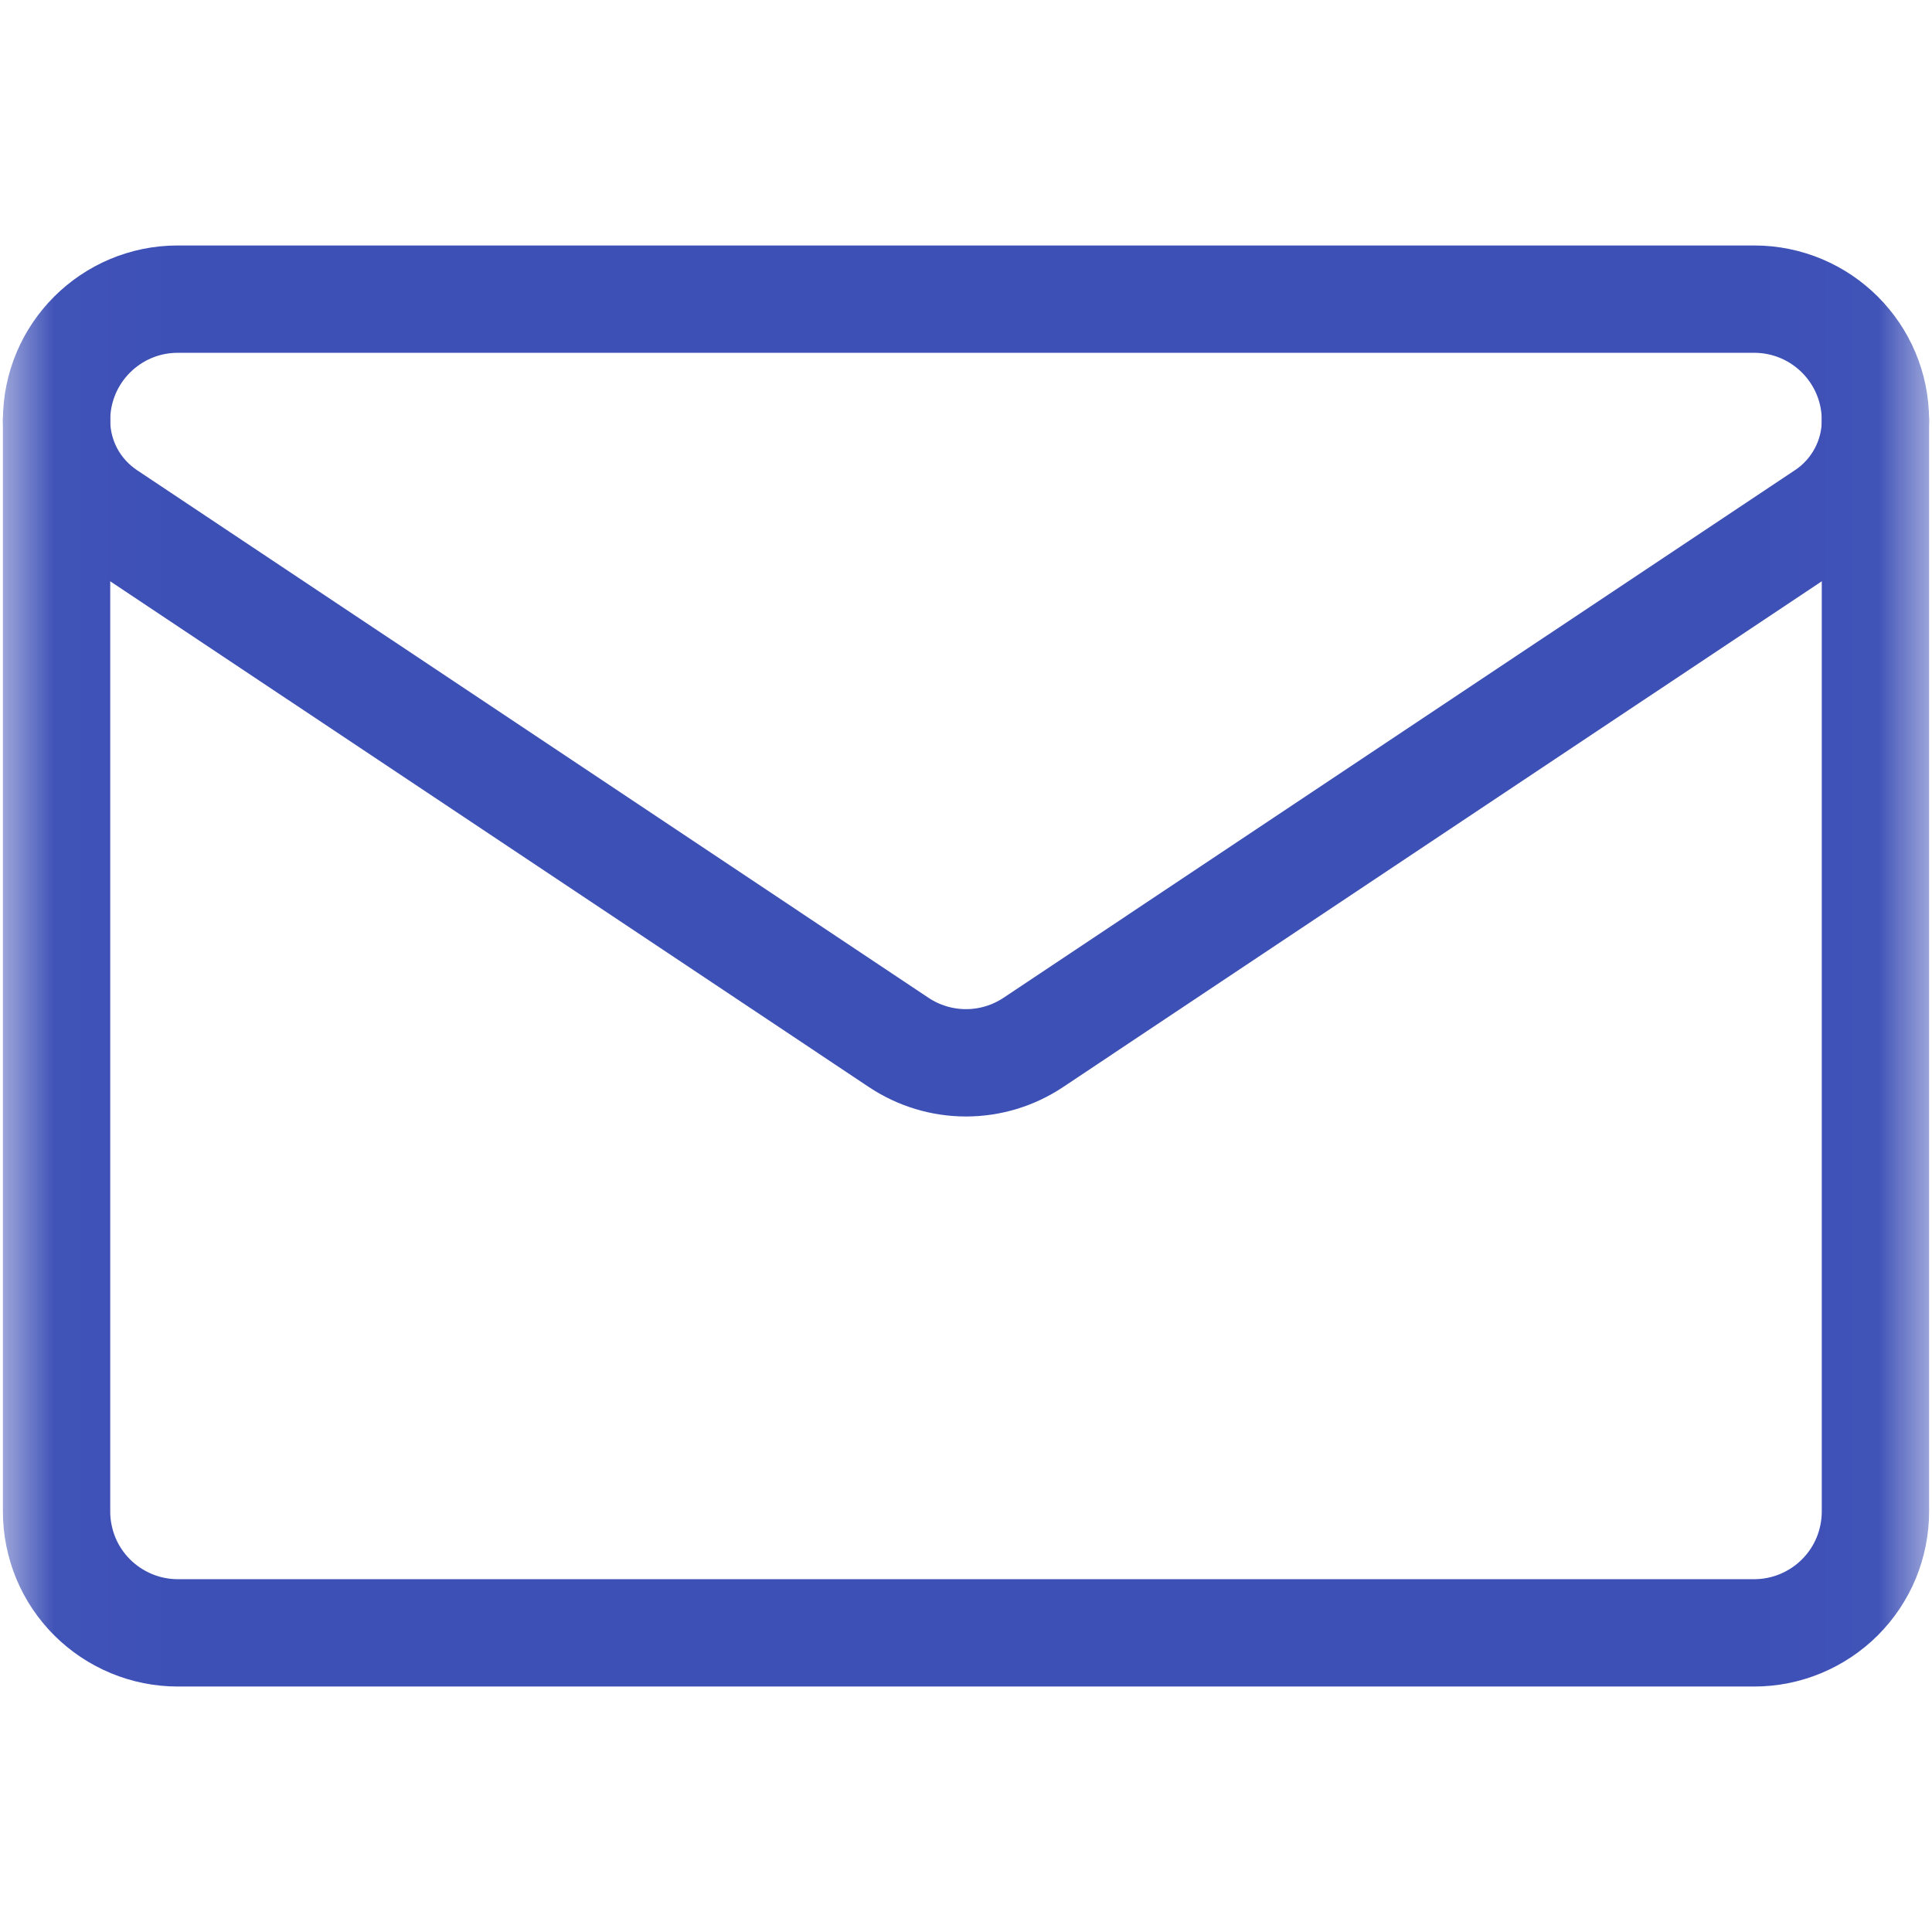
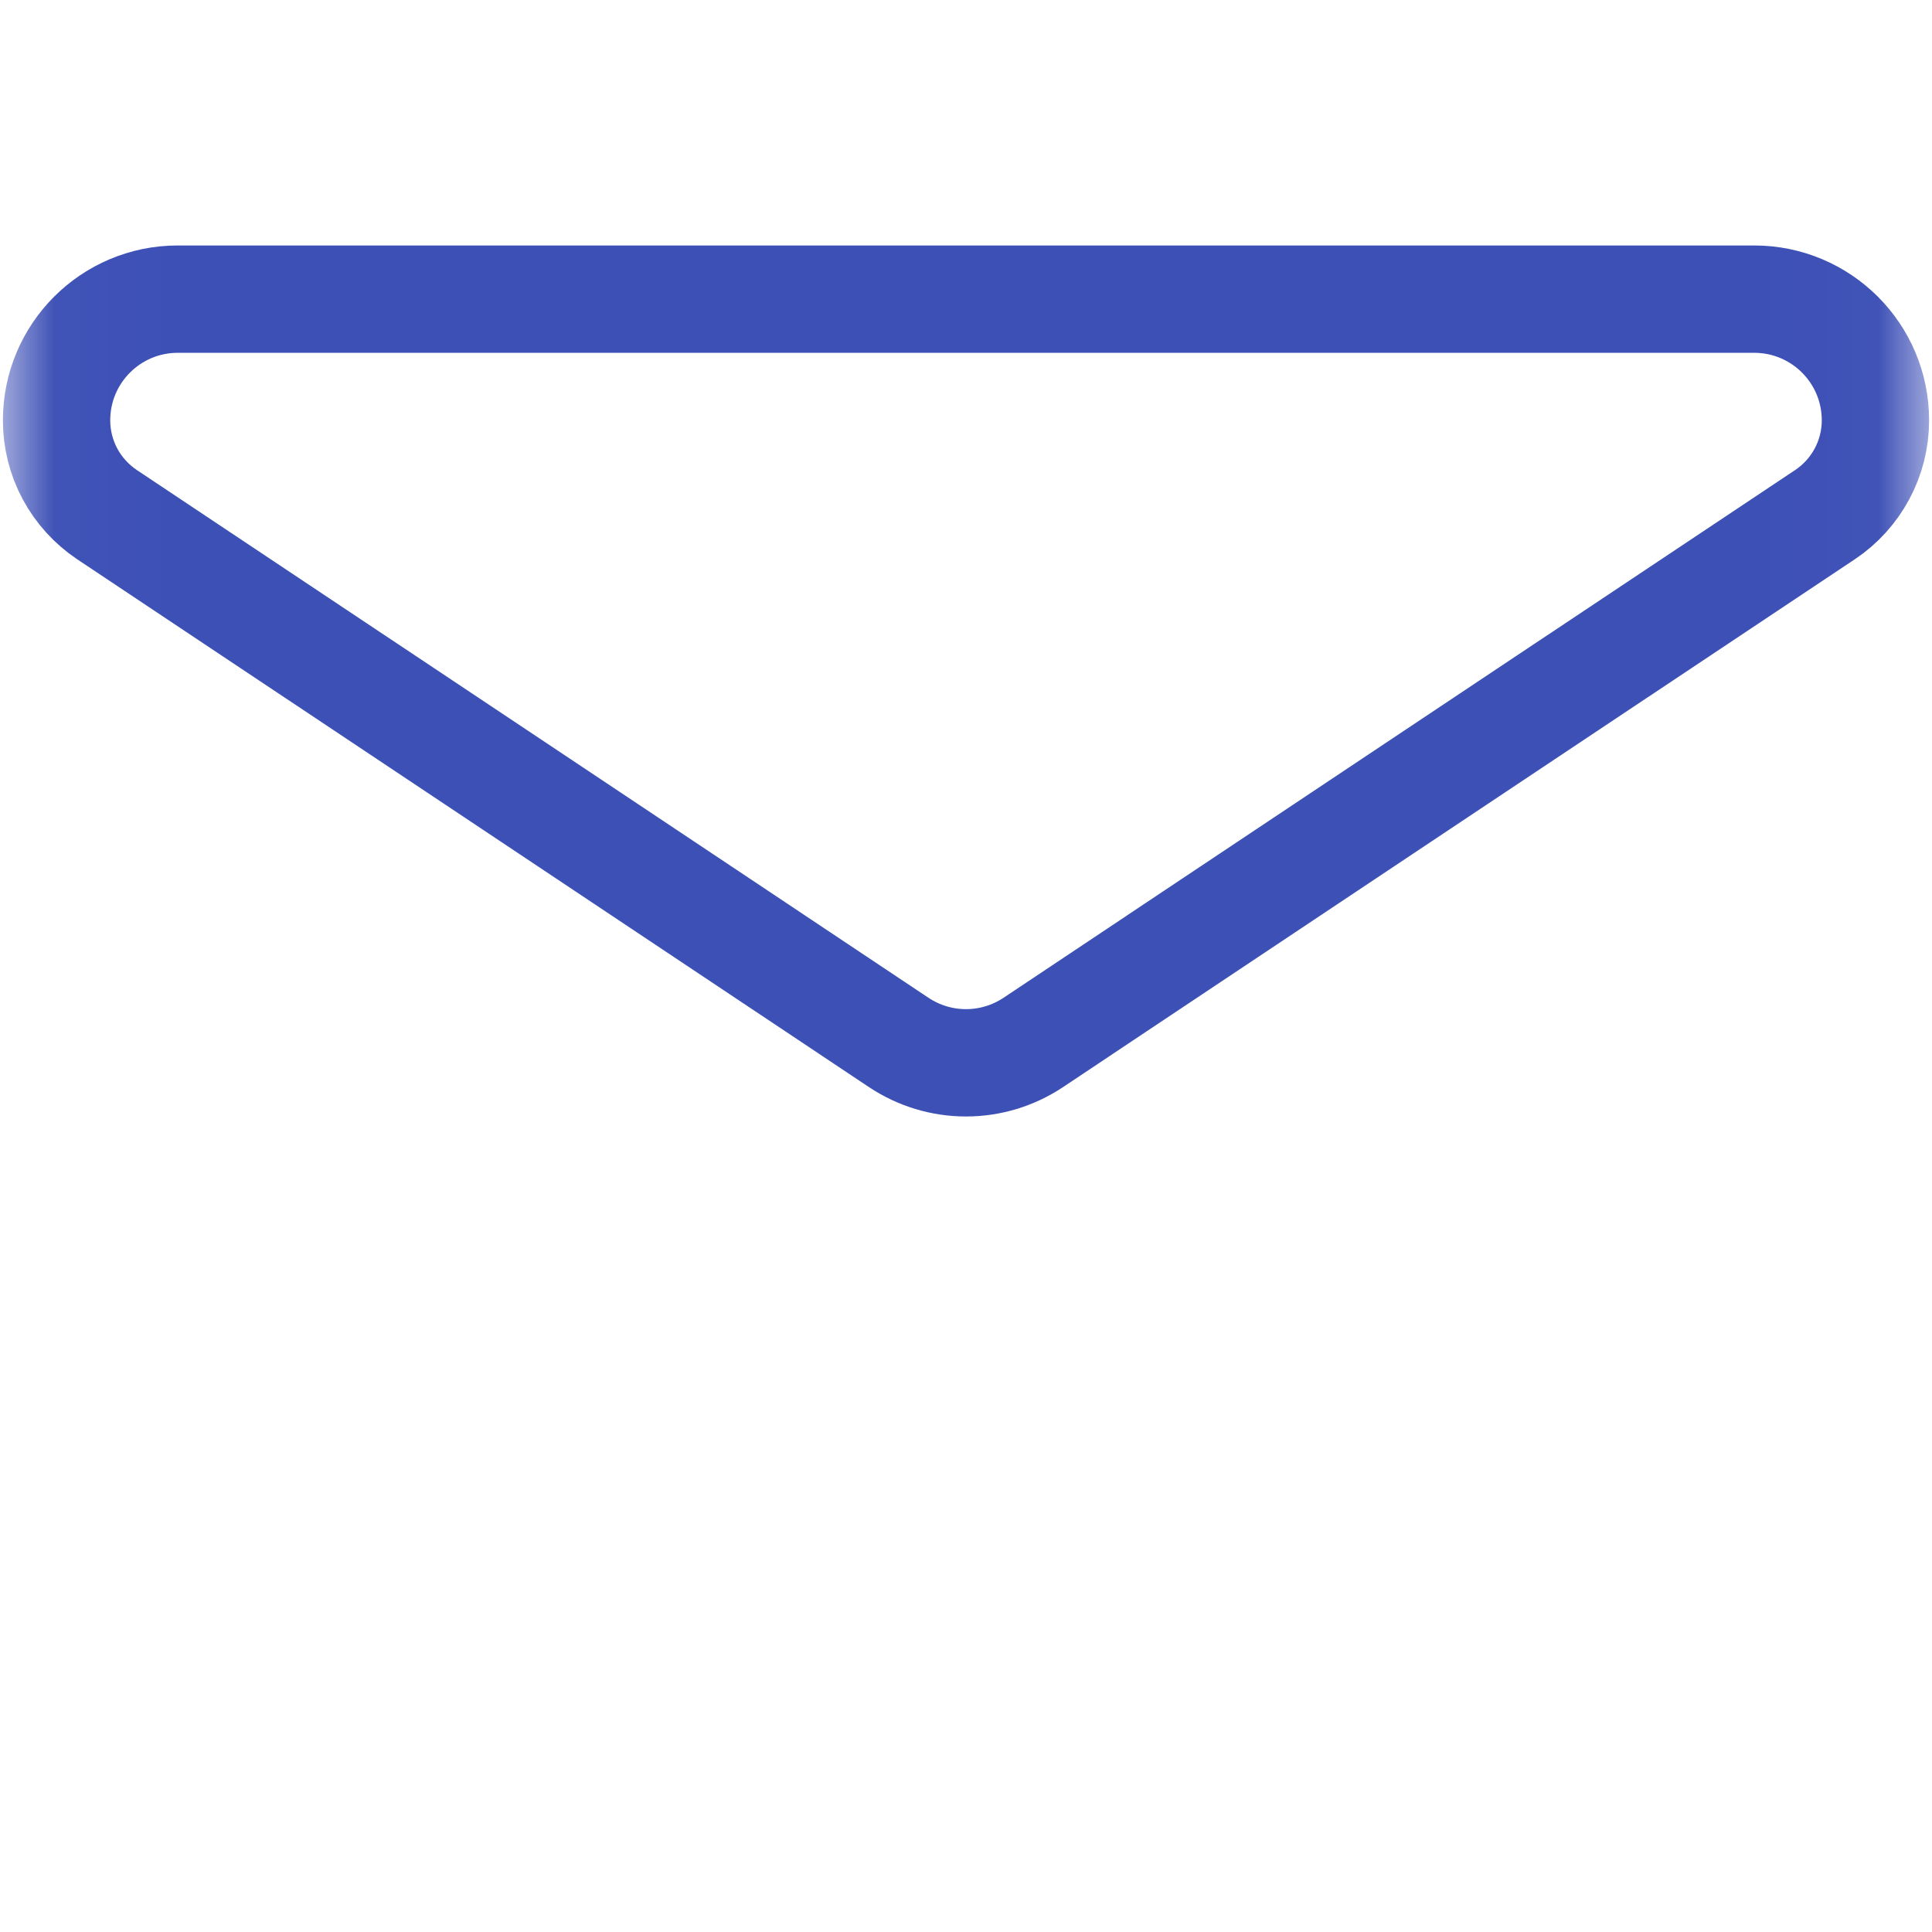
<svg xmlns="http://www.w3.org/2000/svg" width="18" height="18" viewBox="0 0 18 18" fill="none">
  <mask id="mask0_640_4673" style="mask-type:luminance" maskUnits="userSpaceOnUse" x="0" y="0" width="18" height="18">
    <path d="M17.982 17.982V0.018H0.018V17.982H17.982Z" fill="white" stroke="white" stroke-width="0.035" />
  </mask>
  <g mask="url(#mask0_640_4673)">
    <path d="M0.997 4.795C0.853 4.698 0.734 4.568 0.652 4.415C0.57 4.262 0.527 4.091 0.527 3.917V3.916C0.527 3.292 1.033 2.787 1.656 2.787H16.343C16.967 2.787 17.473 3.292 17.473 3.916V3.917C17.473 4.27 17.296 4.599 17.003 4.795C15.569 5.75 11.251 8.629 9.627 9.712C9.441 9.836 9.223 9.902 9 9.902C8.777 9.902 8.559 9.836 8.373 9.712C6.749 8.629 2.431 5.75 0.997 4.795Z" stroke="#3D50B6" stroke-miterlimit="10" stroke-linecap="round" stroke-linejoin="round" />
-     <path d="M0.527 3.916V14.084C0.527 14.232 0.557 14.379 0.613 14.516C0.67 14.653 0.753 14.777 0.858 14.882C0.963 14.987 1.088 15.07 1.225 15.127C1.362 15.184 1.509 15.213 1.657 15.213H16.343C16.491 15.213 16.638 15.184 16.775 15.127C16.912 15.07 17.037 14.987 17.142 14.882C17.247 14.777 17.33 14.653 17.387 14.516C17.443 14.379 17.473 14.232 17.473 14.084V3.916" stroke="#3D50B6" stroke-miterlimit="10" stroke-linecap="round" stroke-linejoin="round" />
  </g>
</svg>